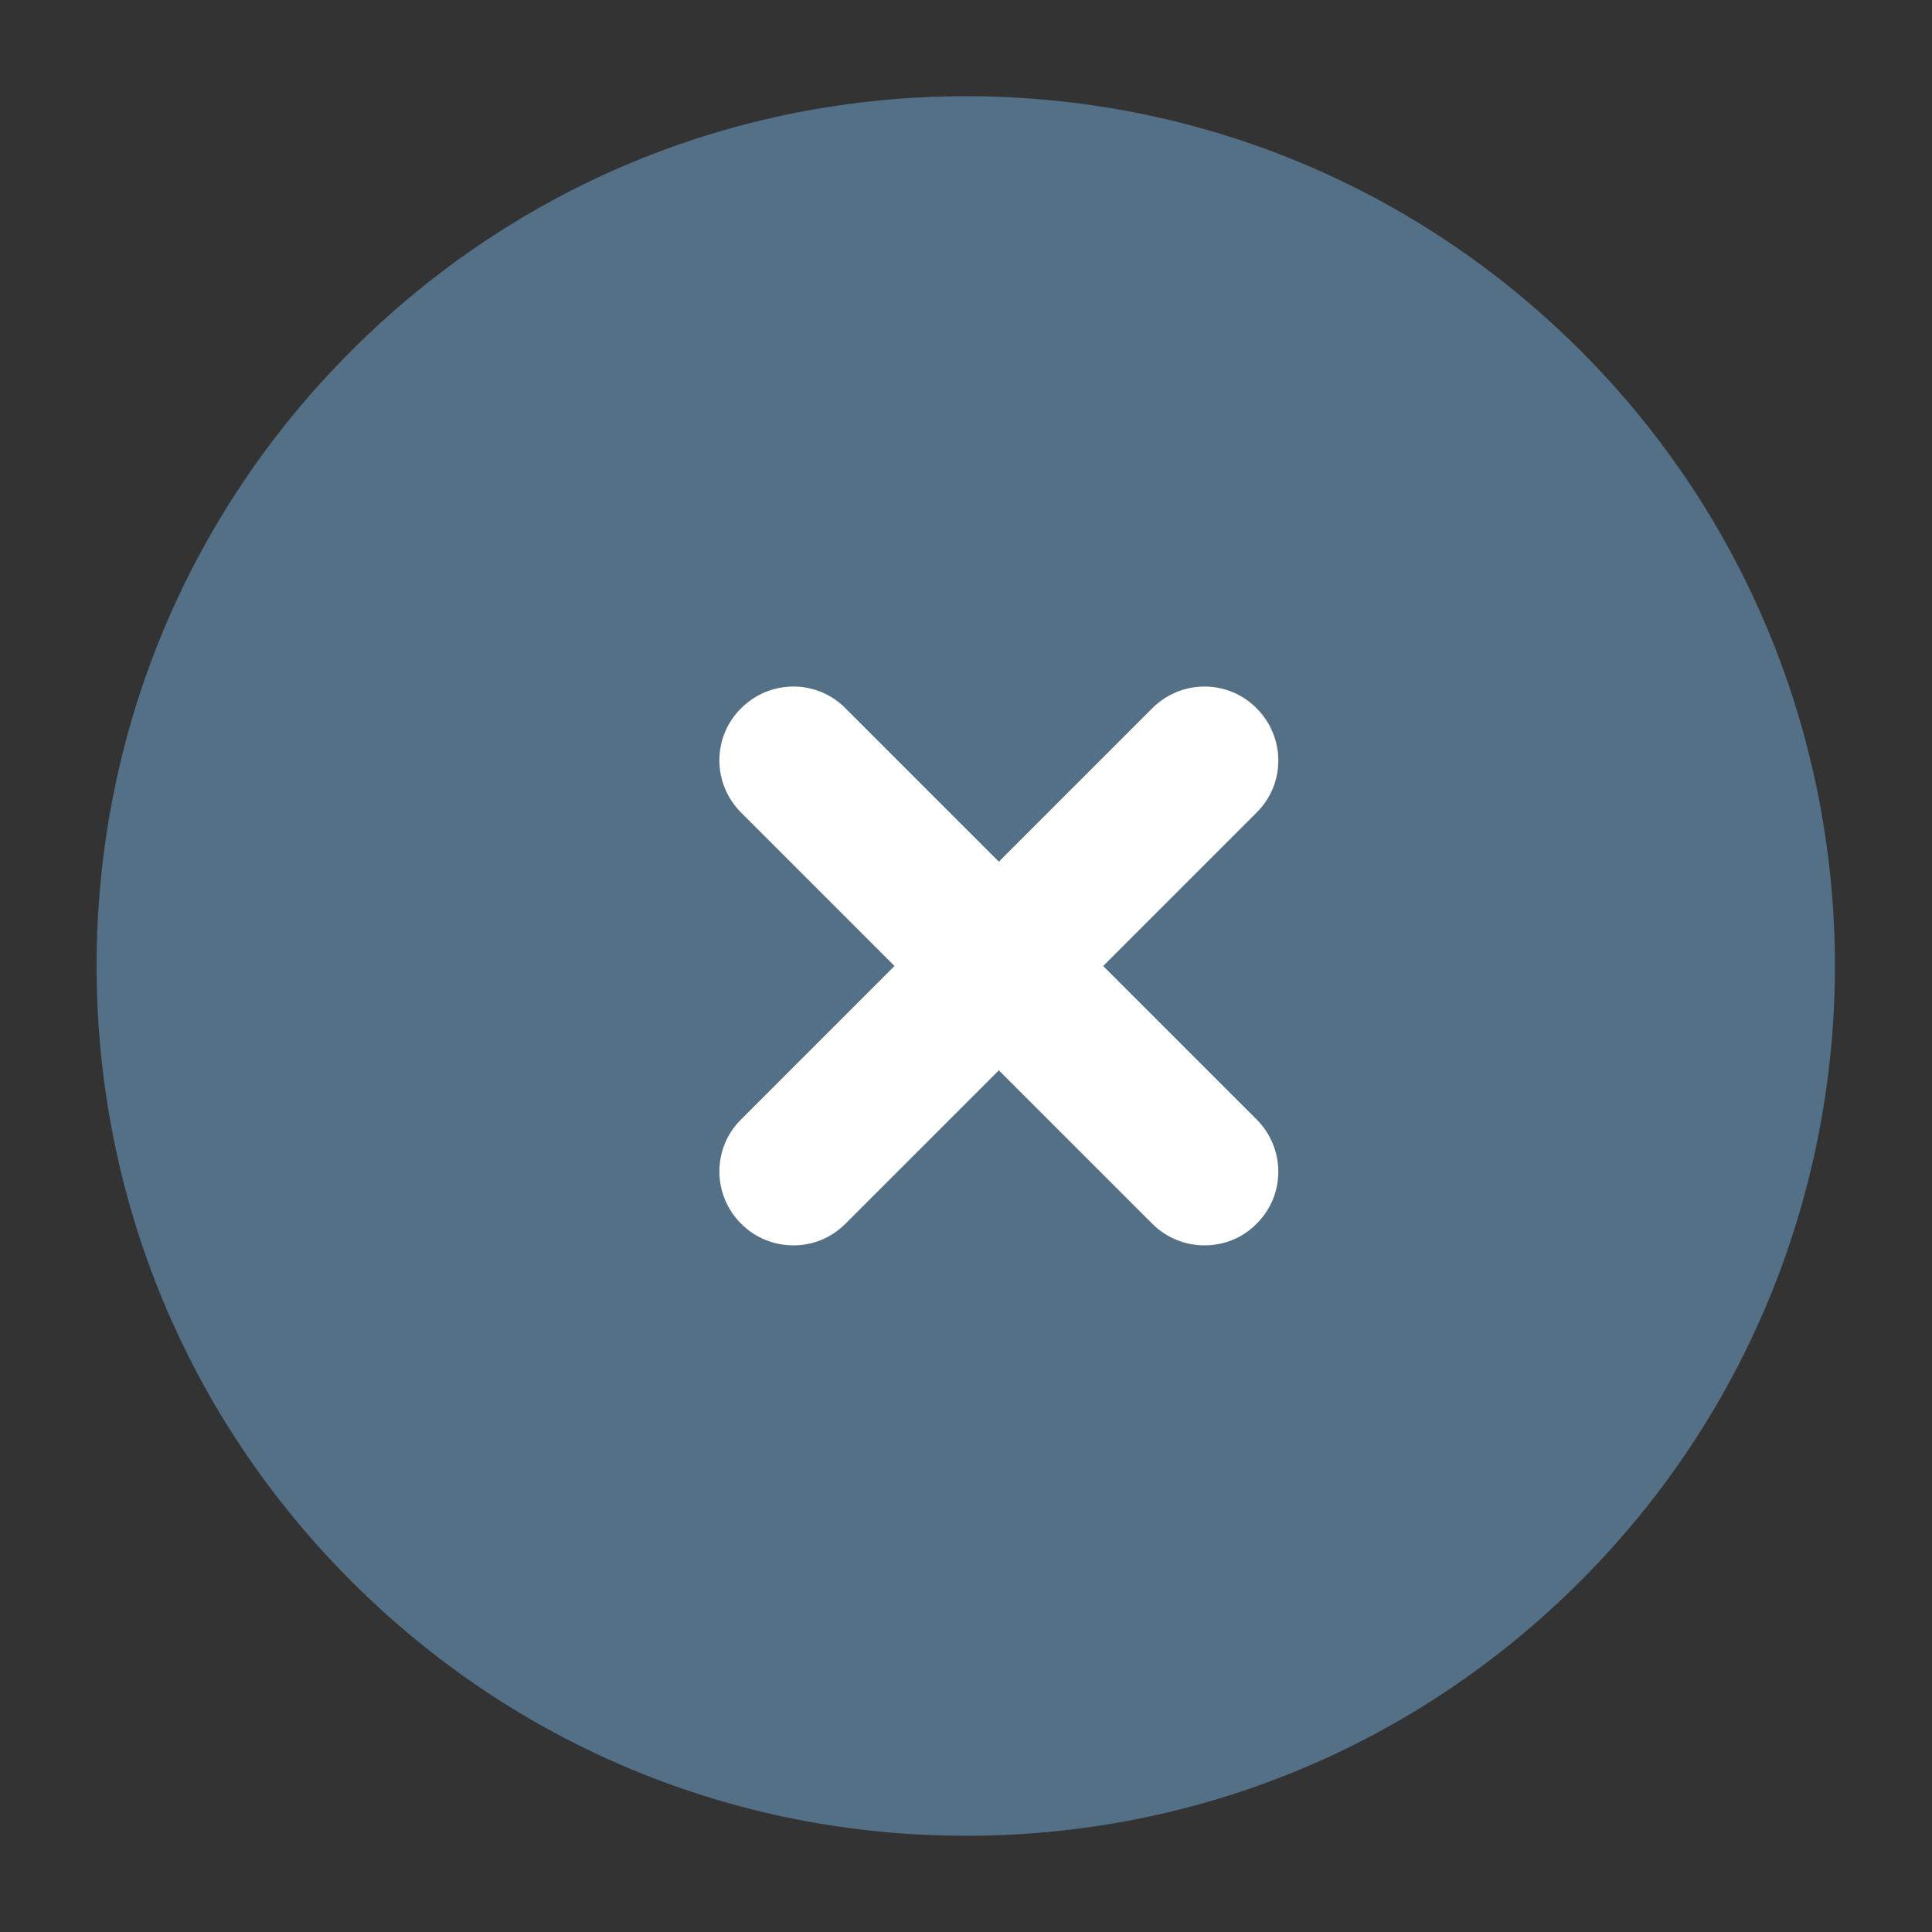
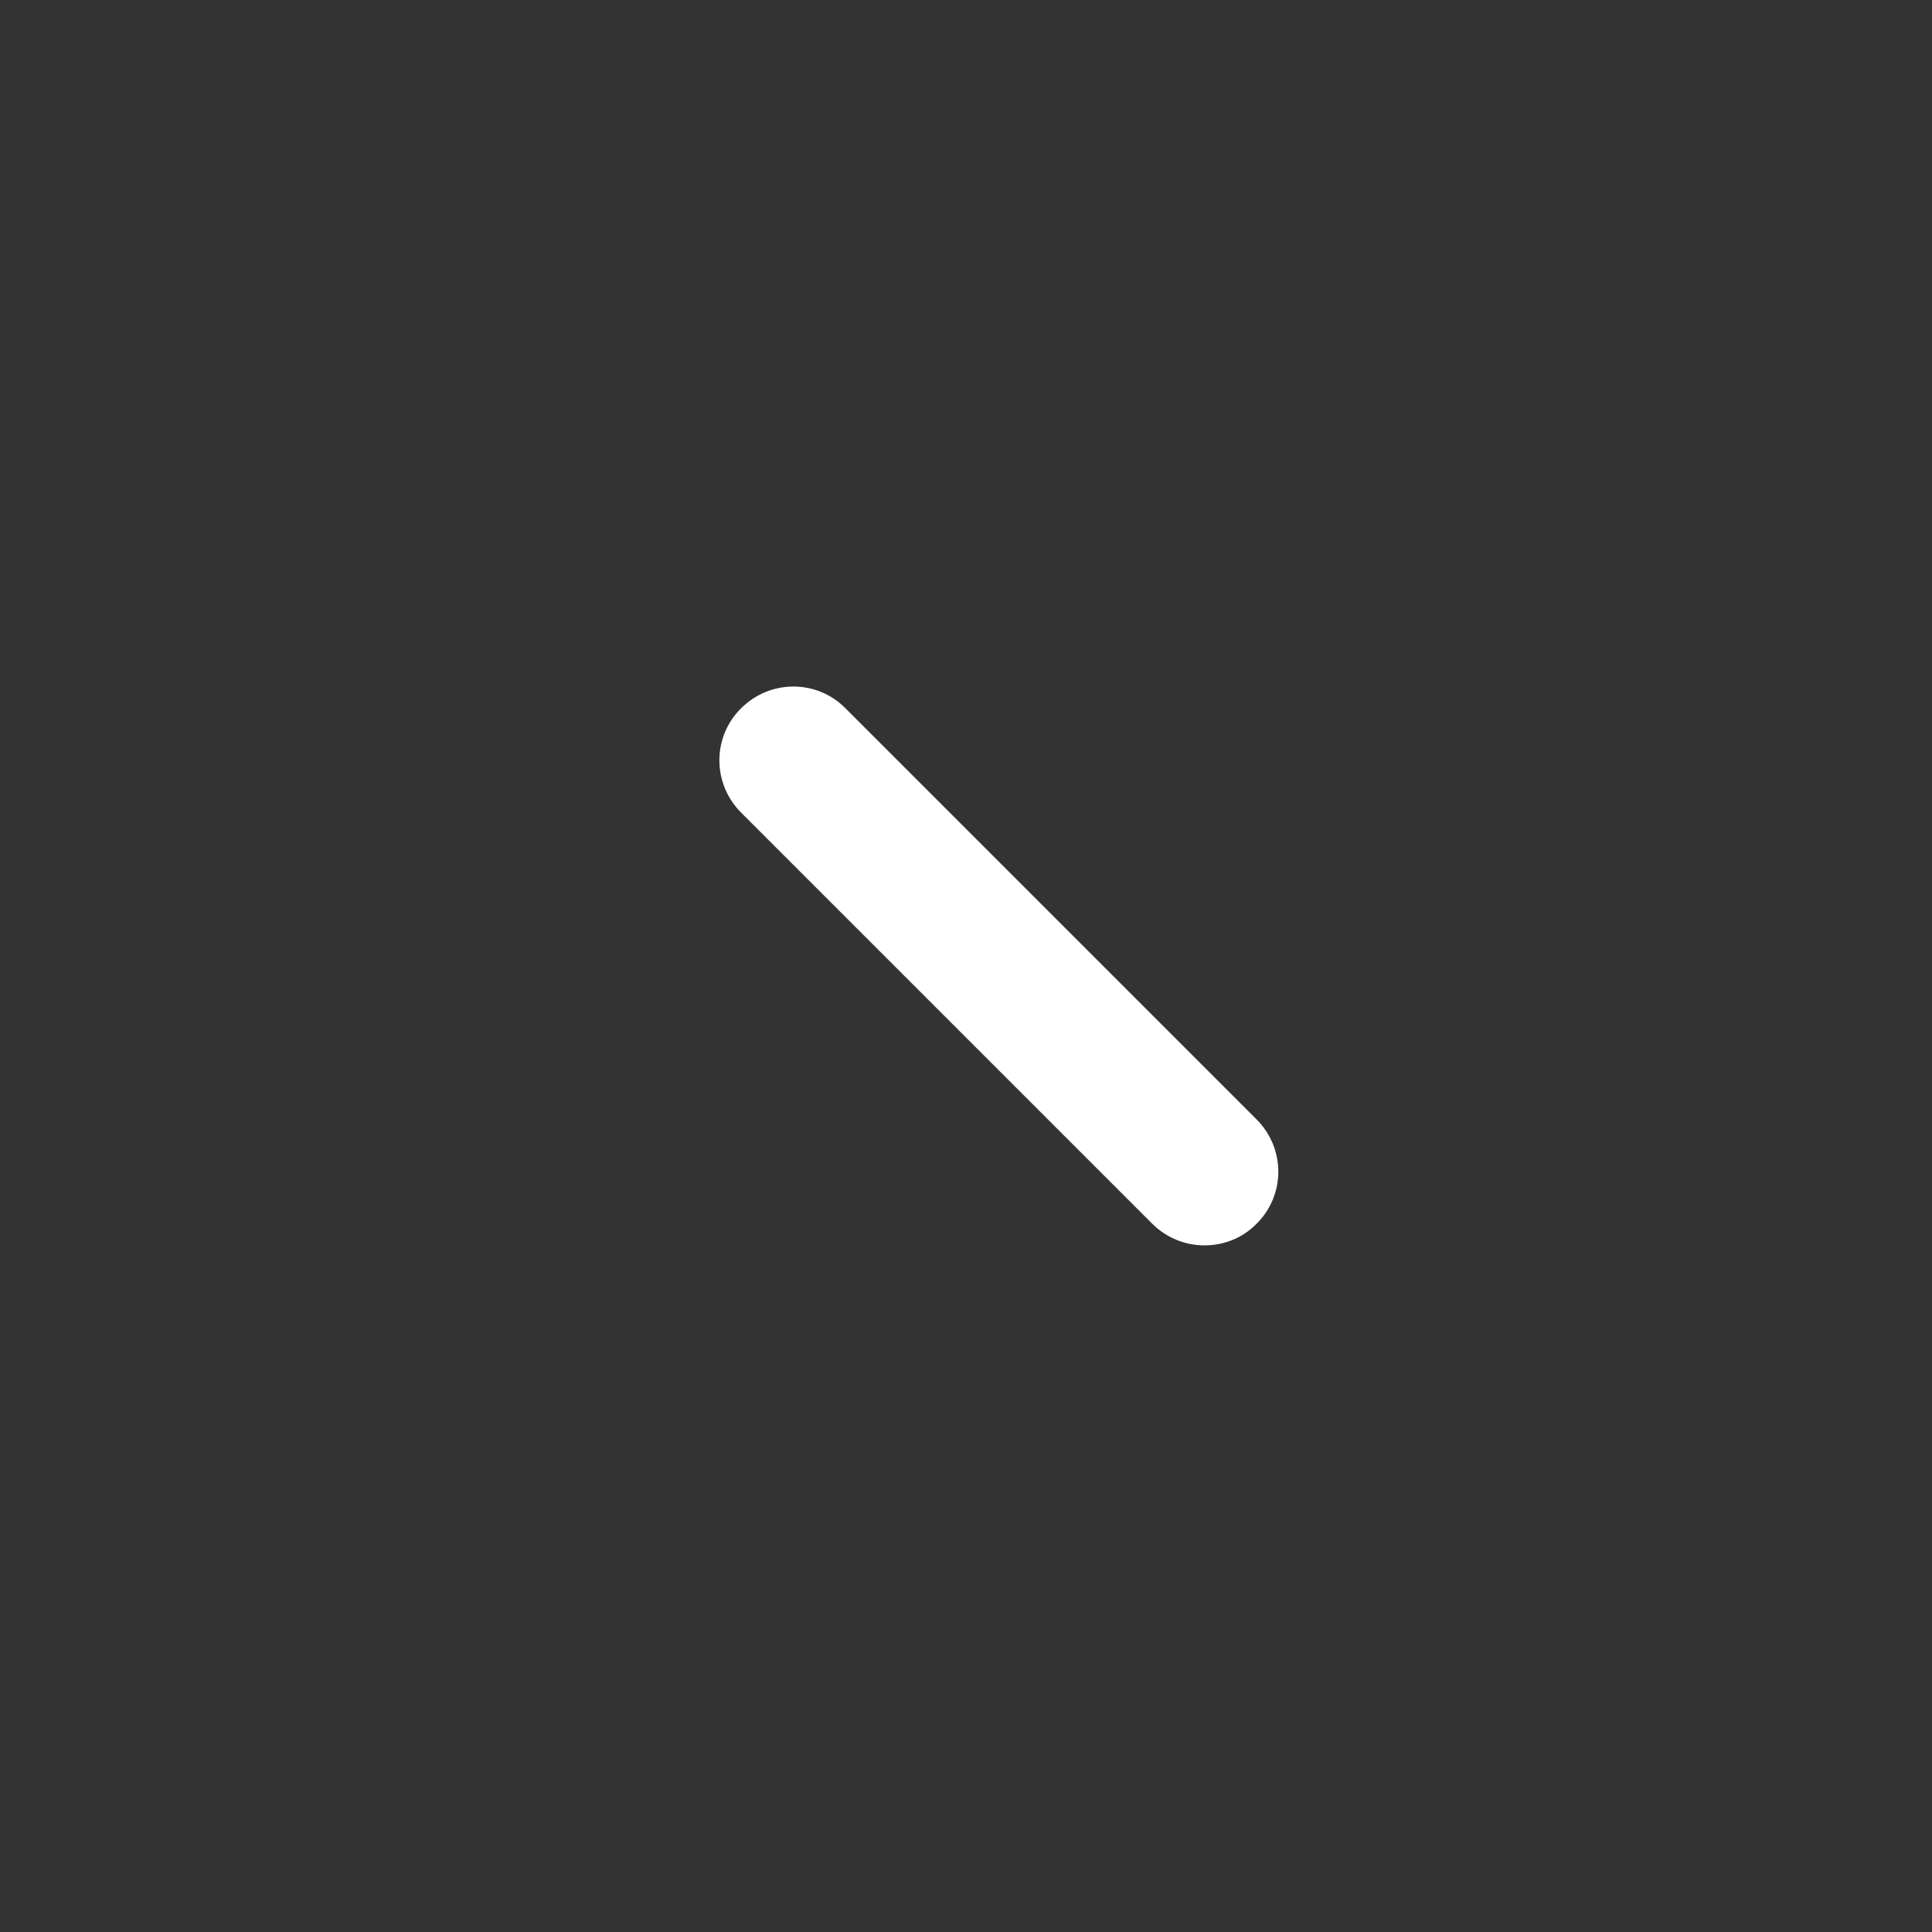
<svg xmlns="http://www.w3.org/2000/svg" version="1.1" id="Слой_1" x="0px" y="0px" viewBox="0 0 500 500" enable-background="new 0 0 500 500" xml:space="preserve">
  <rect x="0" y="0" width="500" height="500" fill="#333333" stroke="none" />
  <g>
-     <path fill="#537087" d="M250,475.1c-60.1,0-116.6-23.4-159.1-65.9C48.4,366.7,25,310.1,25,250c0-60.1,23.4-116.7,65.9-159.2   c42.5-42.5,99-65.9,159.1-65.9c60.1,0,116.6,23.4,159.1,65.9c87.7,87.8,87.7,230.5,0,318.3C366.7,451.6,310.2,475.1,250,475.1   L250,475.1z" />
    <g>
      <g>
-         <path fill="#FFFFFF" d="M205.3,322.3c-4.9,0-9.8-1.9-13.5-5.6c-7.5-7.5-7.5-19.6,0-27l106.4-106.4c7.5-7.5,19.6-7.5,27,0     c7.5,7.5,7.5,19.6,0,27L218.8,316.7C215,320.5,210.2,322.3,205.3,322.3L205.3,322.3z" />
-       </g>
+         </g>
      <g>
        <path fill="#FFFFFF" d="M311.7,322.3c-4.9,0-9.8-1.9-13.5-5.6L191.8,210.3c-7.5-7.5-7.5-19.6,0-27c7.5-7.5,19.6-7.5,27,0     l106.4,106.4c7.5,7.5,7.5,19.6,0,27C321.5,320.5,316.6,322.3,311.7,322.3L311.7,322.3z" />
      </g>
    </g>
  </g>
</svg>